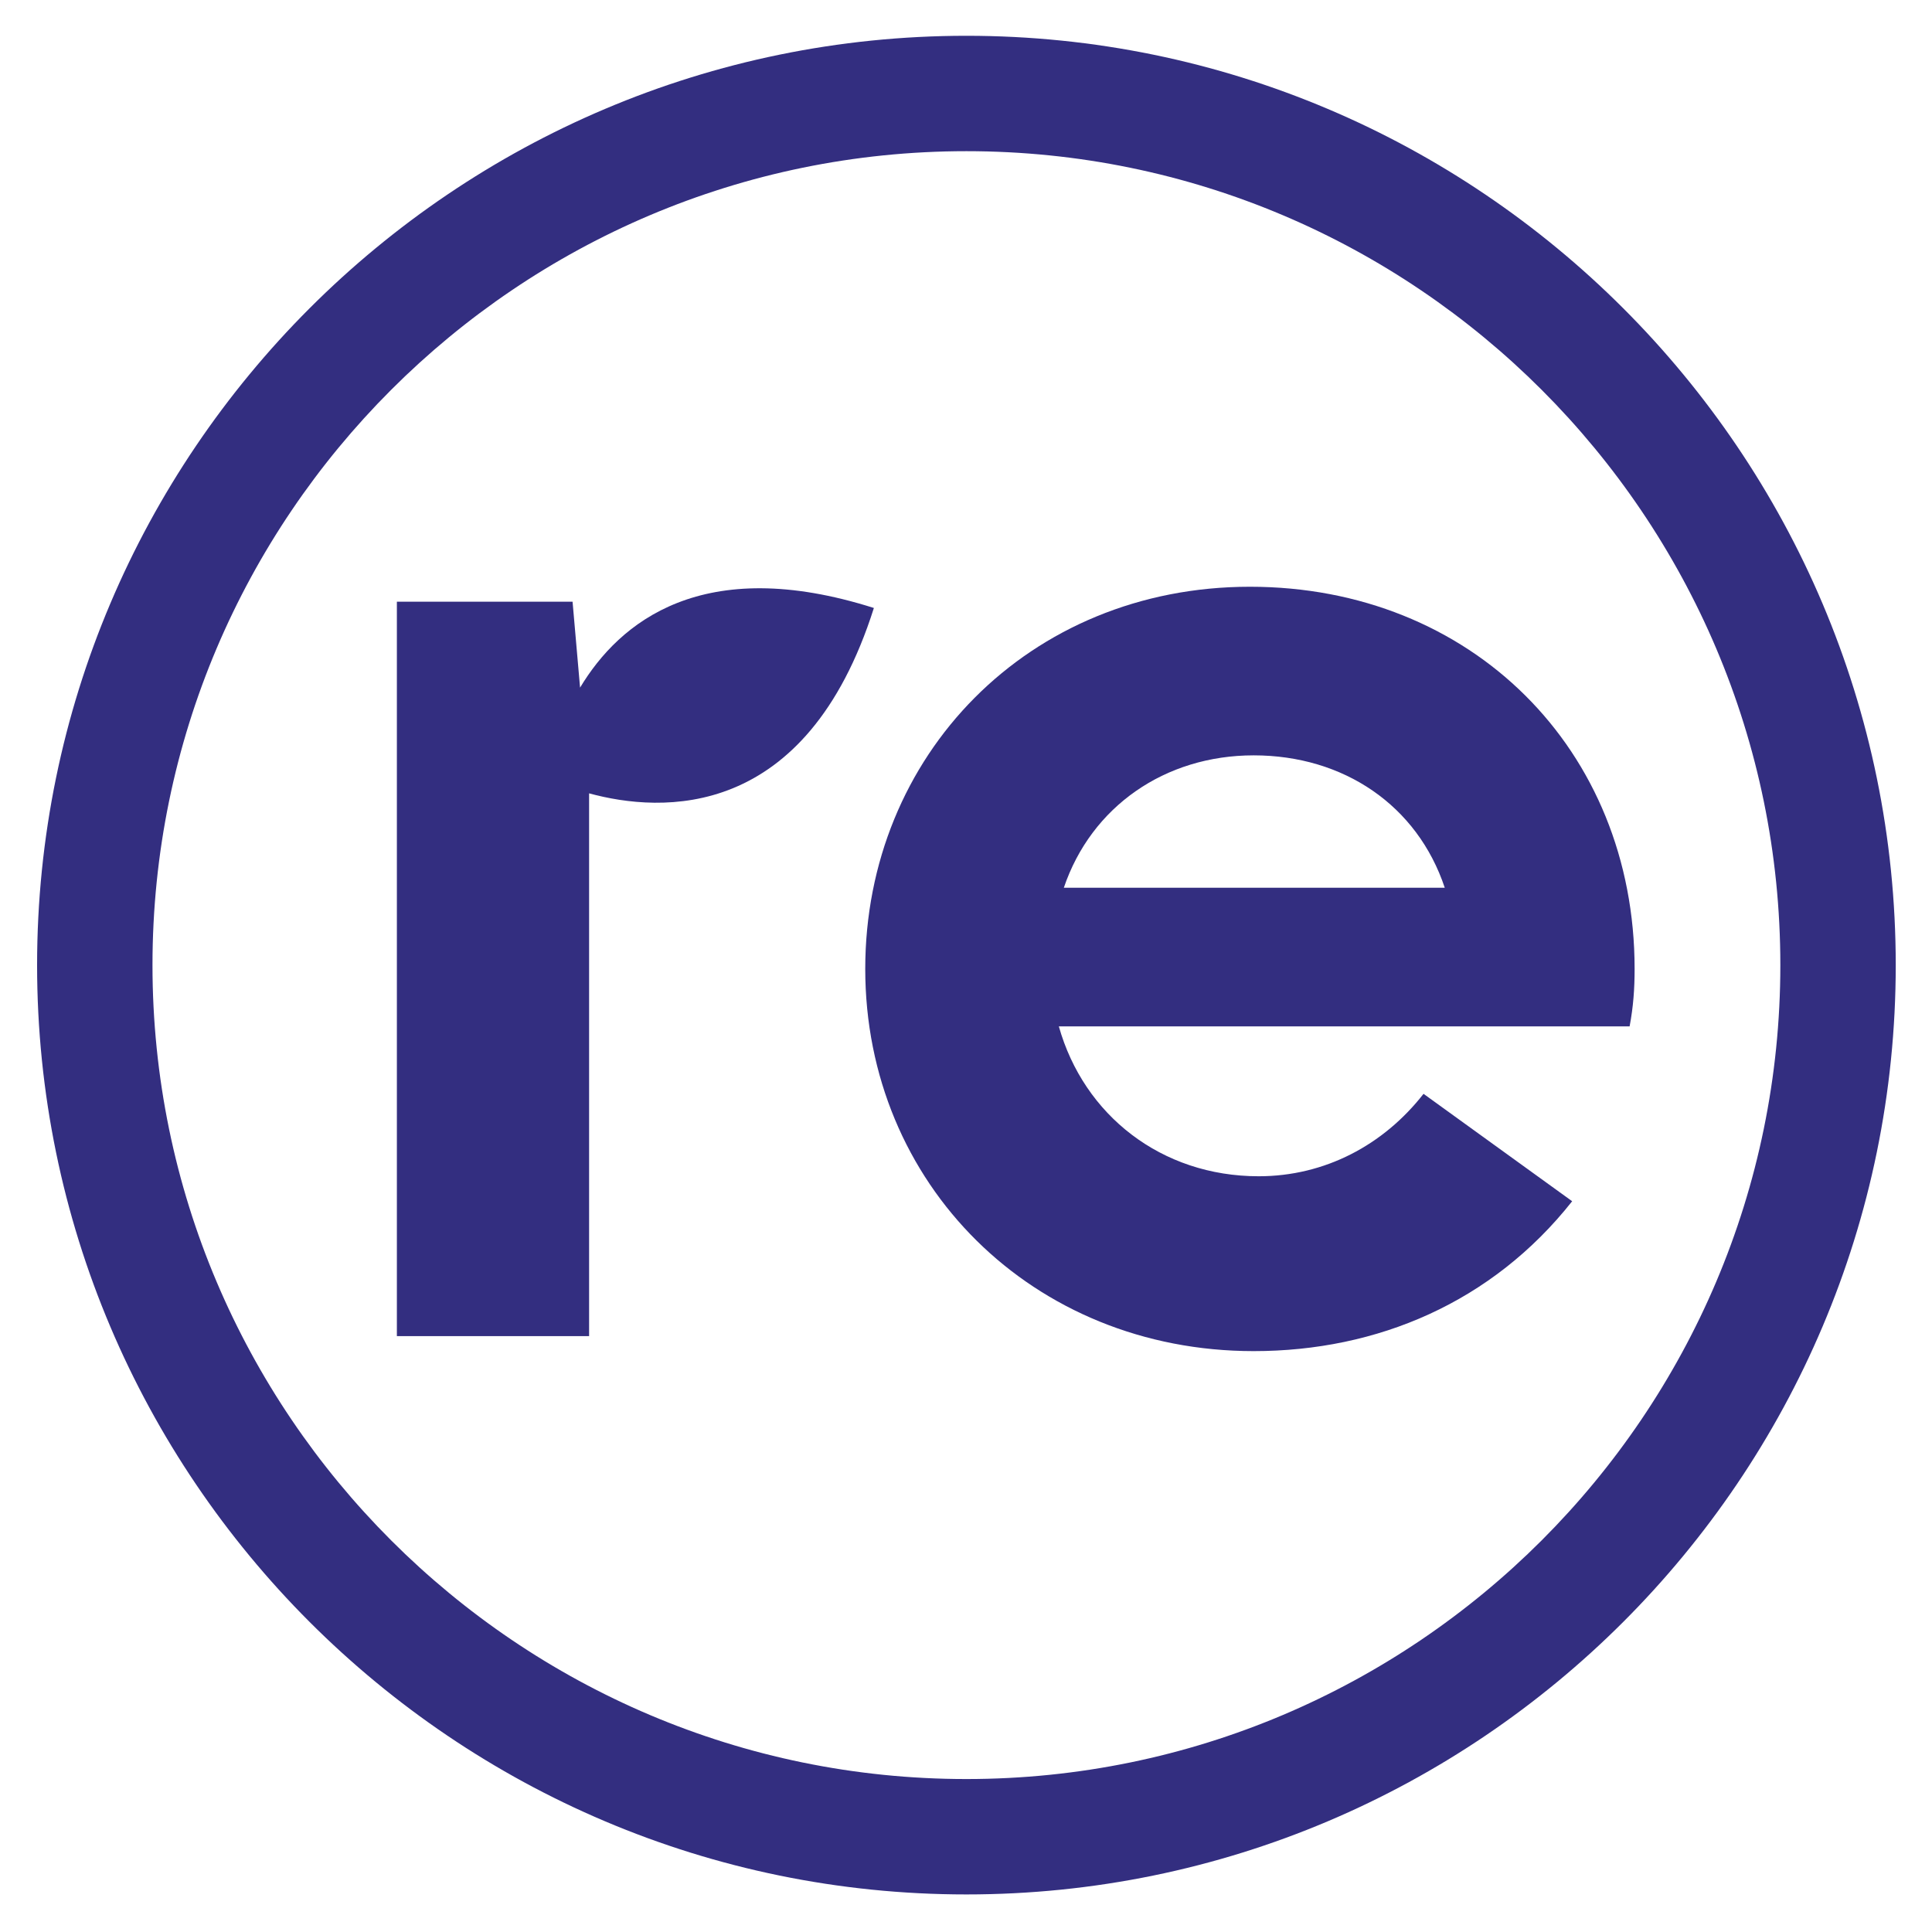
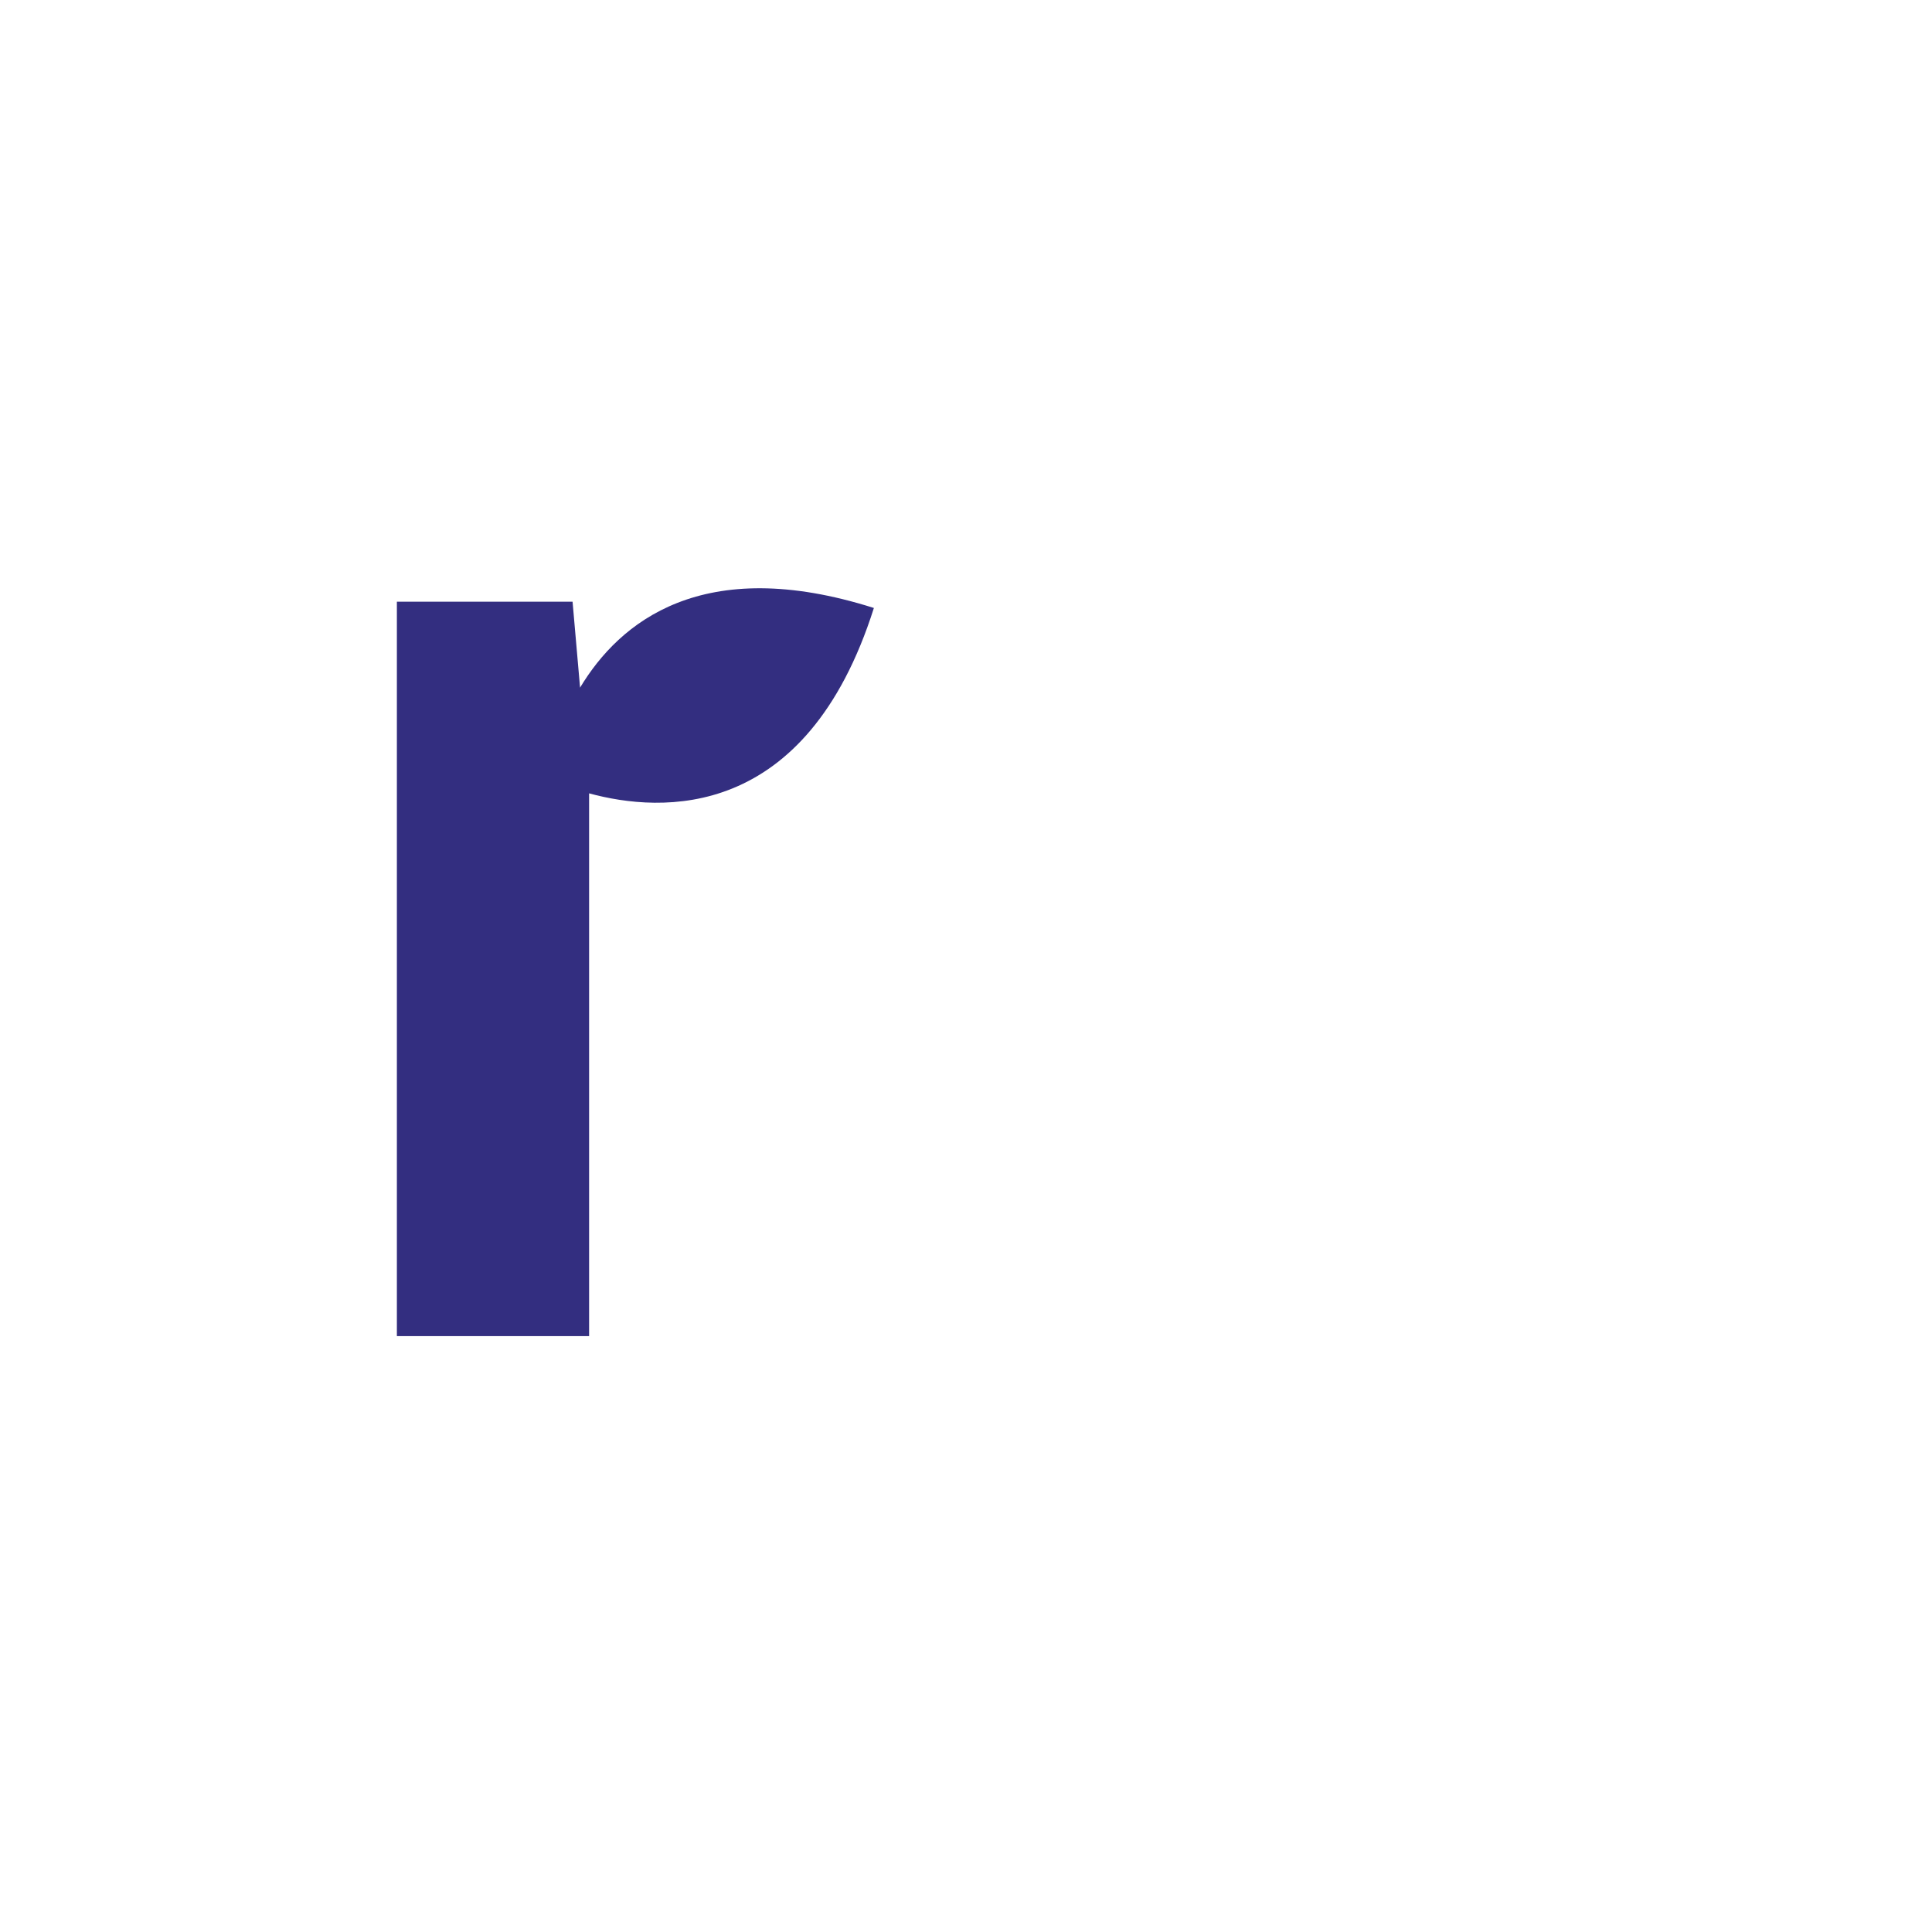
<svg xmlns="http://www.w3.org/2000/svg" version="1.2" baseProfile="tiny-ps" id="Layer_1" viewBox="0 0 1080 1080">
  <title>iconn</title>
  <g>
    <g>
      <g>
        <g>
          <rect width="1080" height="1080" fill="#FFFFFF" />
        </g>
      </g>
    </g>
  </g>
  <g>
    <g>
      <g>
        <g>
-           <path d="M910.964,573.753H591.895c13.964,49.57,57.251,83.782,111.709,83.782  c37.004,0,69.818-17.455,92.16-46.08l83.084,60.044c-44.684,56.553-108.916,83.782-178.036,83.782  c-123.578,0-217.134-93.556-217.134-213.644c0-119.39,91.462-213.644,215.04-213.644s215.04,90.764,215.04,213.644  C913.756,552.807,913.058,562.582,910.964,573.753z M807.633,496.255c-15.36-46.081-56.553-74.009-106.822-74.009  c-49.571,0-90.764,28.626-106.124,74.009H807.633z" fill="#332E80" />
-         </g>
+           </g>
      </g>
    </g>
  </g>
  <g>
    <g>
      <g>
        <g>
-           <path d="M540.231,1059c-286.452,0-519.497-233.046-519.497-519.498S253.779,20.004,540.231,20.004  c286.452,0,519.498,233.046,519.498,519.498S826.683,1059,540.231,1059z M540.231,84.51c-250.883,0-454.992,204.109-454.992,454.992  s204.108,454.992,454.992,454.992s454.992-204.109,454.992-454.992S791.114,84.51,540.231,84.51z" fill="#332E80" />
-         </g>
+           </g>
      </g>
    </g>
  </g>
  <g>
    <g>
      <g>
        <g>
          <path d="M324.262,384.391l-4.194-48.021h-98.21v410.531h107.453V443.486  c40.341,10.993,121.287,15.812,159.195-103.623C392.723,309.462,346.274,347.761,324.262,384.391z" fill="#332E80" />
        </g>
      </g>
    </g>
  </g>
</svg>